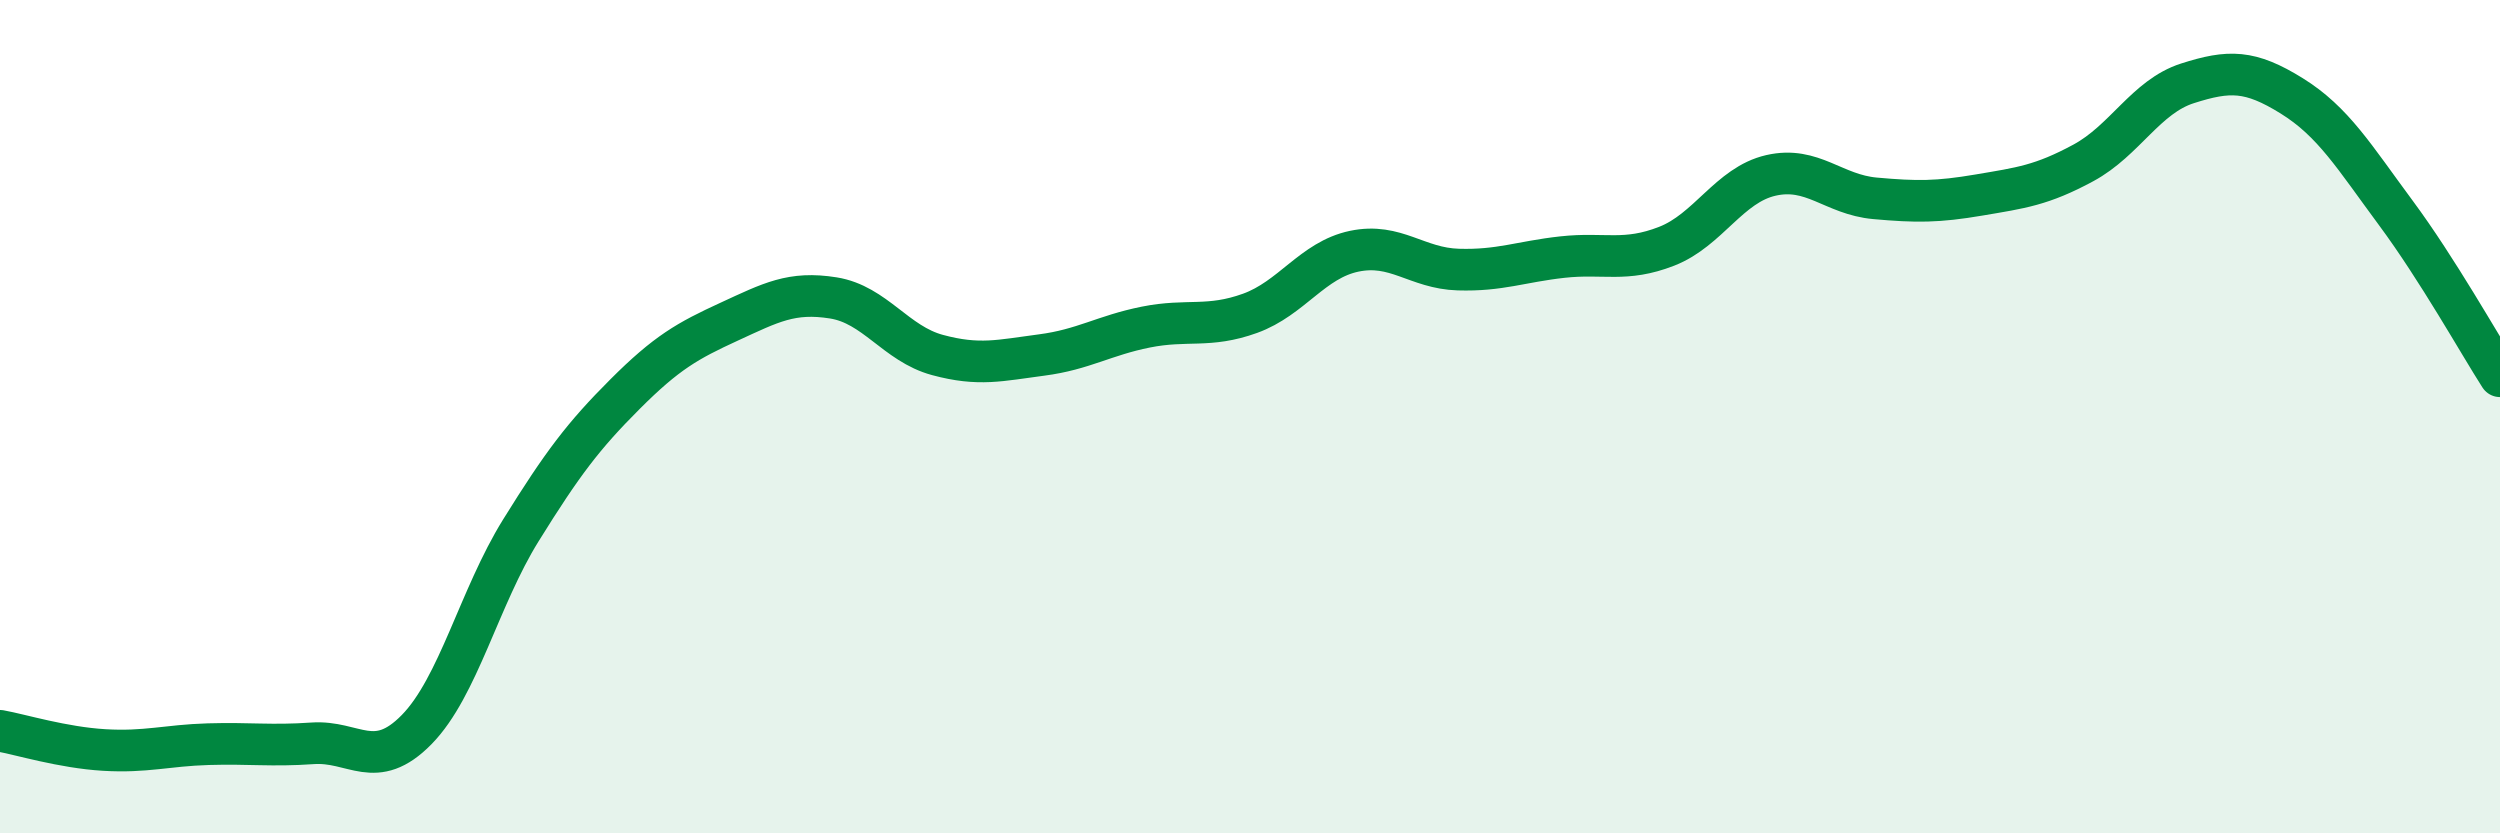
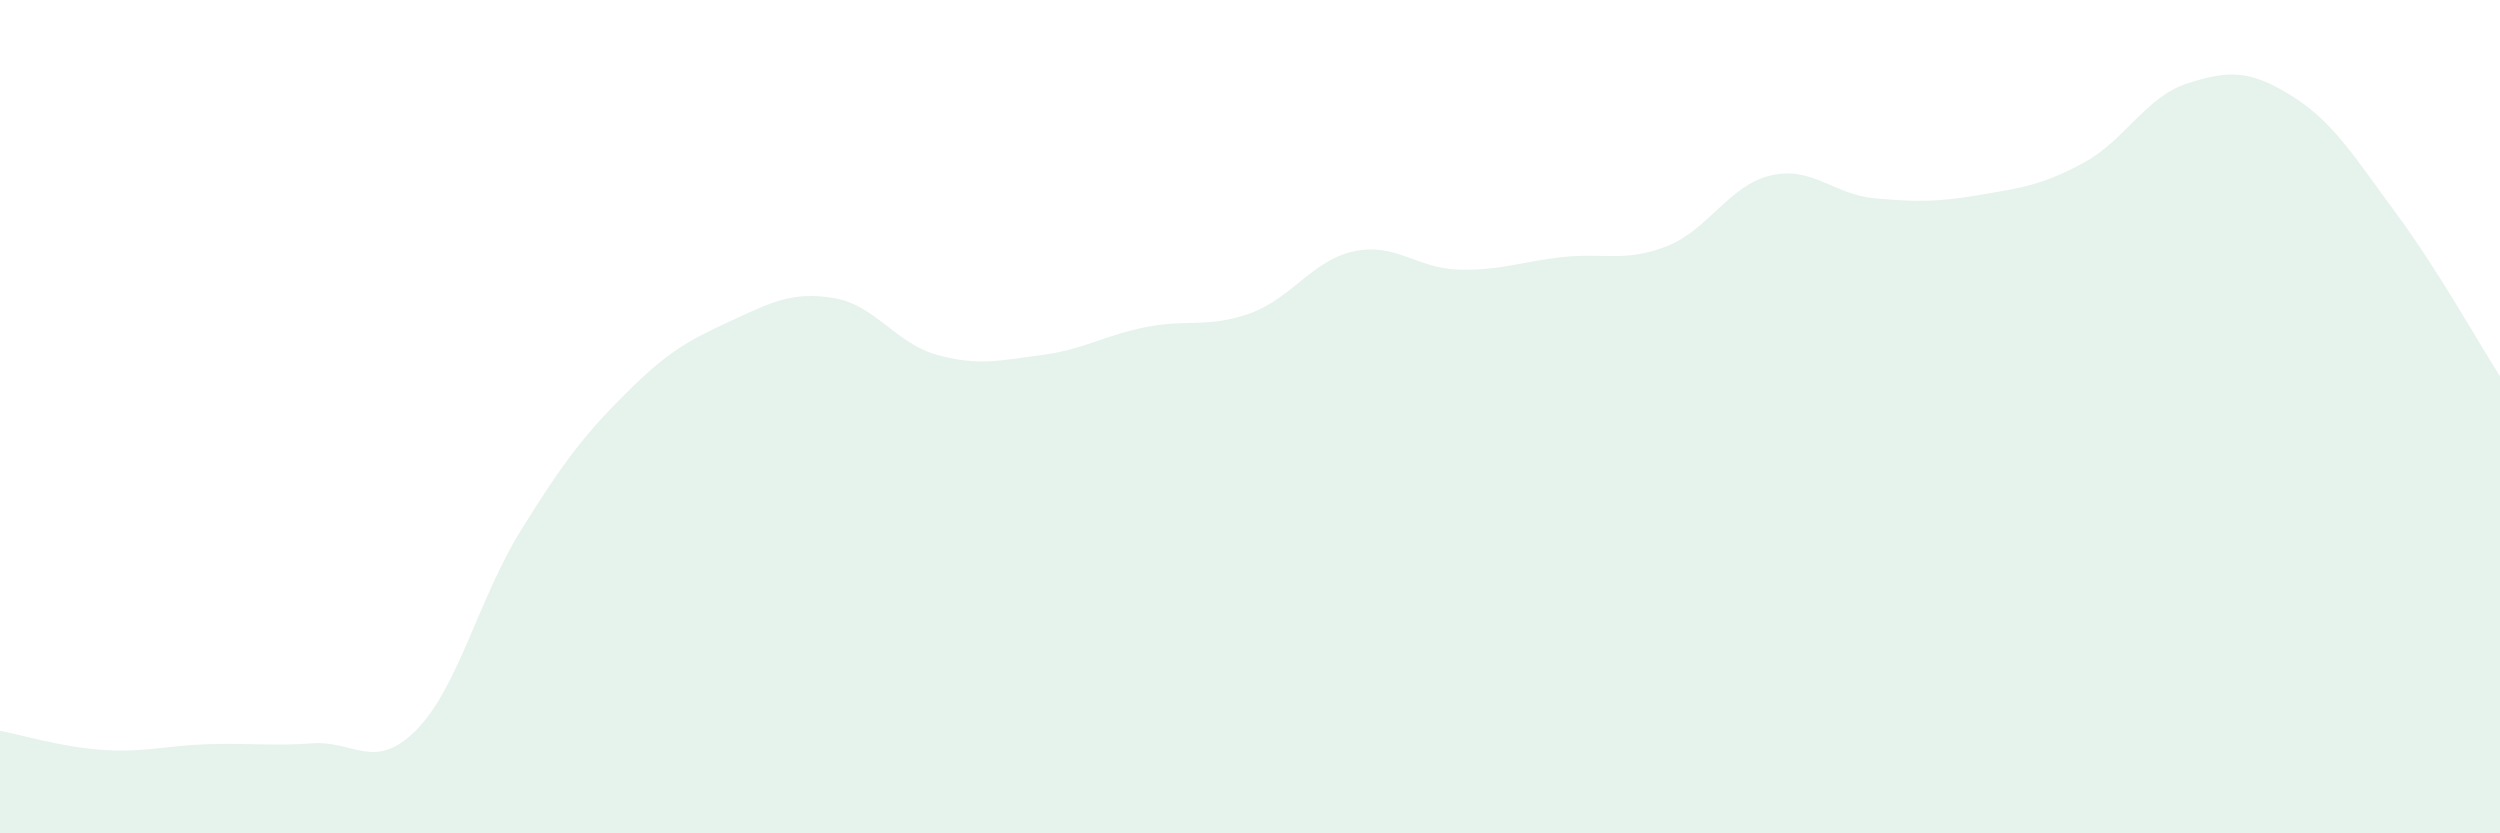
<svg xmlns="http://www.w3.org/2000/svg" width="60" height="20" viewBox="0 0 60 20">
  <path d="M 0,17.54 C 0.5,17.63 1.5,17.94 2.5,18 C 3.5,18.06 4,17.89 5,17.86 C 6,17.83 6.5,17.91 7.5,17.84 C 8.5,17.77 9,18.53 10,17.51 C 11,16.49 11.5,14.34 12.5,12.73 C 13.5,11.12 14,10.46 15,9.46 C 16,8.46 16.5,8.18 17.5,7.72 C 18.5,7.26 19,6.99 20,7.15 C 21,7.31 21.5,8.25 22.5,8.52 C 23.5,8.79 24,8.65 25,8.52 C 26,8.39 26.5,8.05 27.5,7.85 C 28.5,7.65 29,7.88 30,7.52 C 31,7.16 31.5,6.24 32.5,6.03 C 33.5,5.82 34,6.44 35,6.47 C 36,6.5 36.5,6.28 37.5,6.17 C 38.5,6.06 39,6.3 40,5.91 C 41,5.52 41.5,4.44 42.5,4.21 C 43.5,3.98 44,4.67 45,4.76 C 46,4.85 46.5,4.85 47.5,4.68 C 48.5,4.51 49,4.45 50,3.91 C 51,3.37 51.5,2.32 52.5,2 C 53.5,1.68 54,1.68 55,2.3 C 56,2.92 56.5,3.76 57.5,5.11 C 58.5,6.46 59.5,8.25 60,9.03L60 20L0 20Z" fill="#008740" opacity="0.1" stroke-linecap="round" stroke-linejoin="round" />
-   <path d="M 0,17.54 C 0.5,17.63 1.5,17.94 2.5,18 C 3.5,18.06 4,17.89 5,17.86 C 6,17.83 6.5,17.91 7.5,17.84 C 8.5,17.77 9,18.53 10,17.51 C 11,16.49 11.5,14.34 12.5,12.73 C 13.5,11.12 14,10.46 15,9.46 C 16,8.46 16.5,8.18 17.5,7.72 C 18.5,7.26 19,6.99 20,7.15 C 21,7.31 21.5,8.25 22.5,8.52 C 23.5,8.79 24,8.65 25,8.52 C 26,8.39 26.5,8.05 27.5,7.85 C 28.5,7.65 29,7.88 30,7.52 C 31,7.16 31.5,6.24 32.5,6.03 C 33.5,5.82 34,6.44 35,6.47 C 36,6.5 36.5,6.28 37.5,6.17 C 38.5,6.06 39,6.3 40,5.91 C 41,5.52 41.5,4.44 42.5,4.21 C 43.5,3.98 44,4.67 45,4.76 C 46,4.85 46.5,4.85 47.5,4.68 C 48.5,4.51 49,4.45 50,3.91 C 51,3.37 51.5,2.32 52.5,2 C 53.5,1.68 54,1.68 55,2.3 C 56,2.92 56.5,3.76 57.5,5.11 C 58.5,6.46 59.5,8.25 60,9.03" stroke="#008740" stroke-width="1" fill="none" stroke-linecap="round" stroke-linejoin="round" />
</svg>